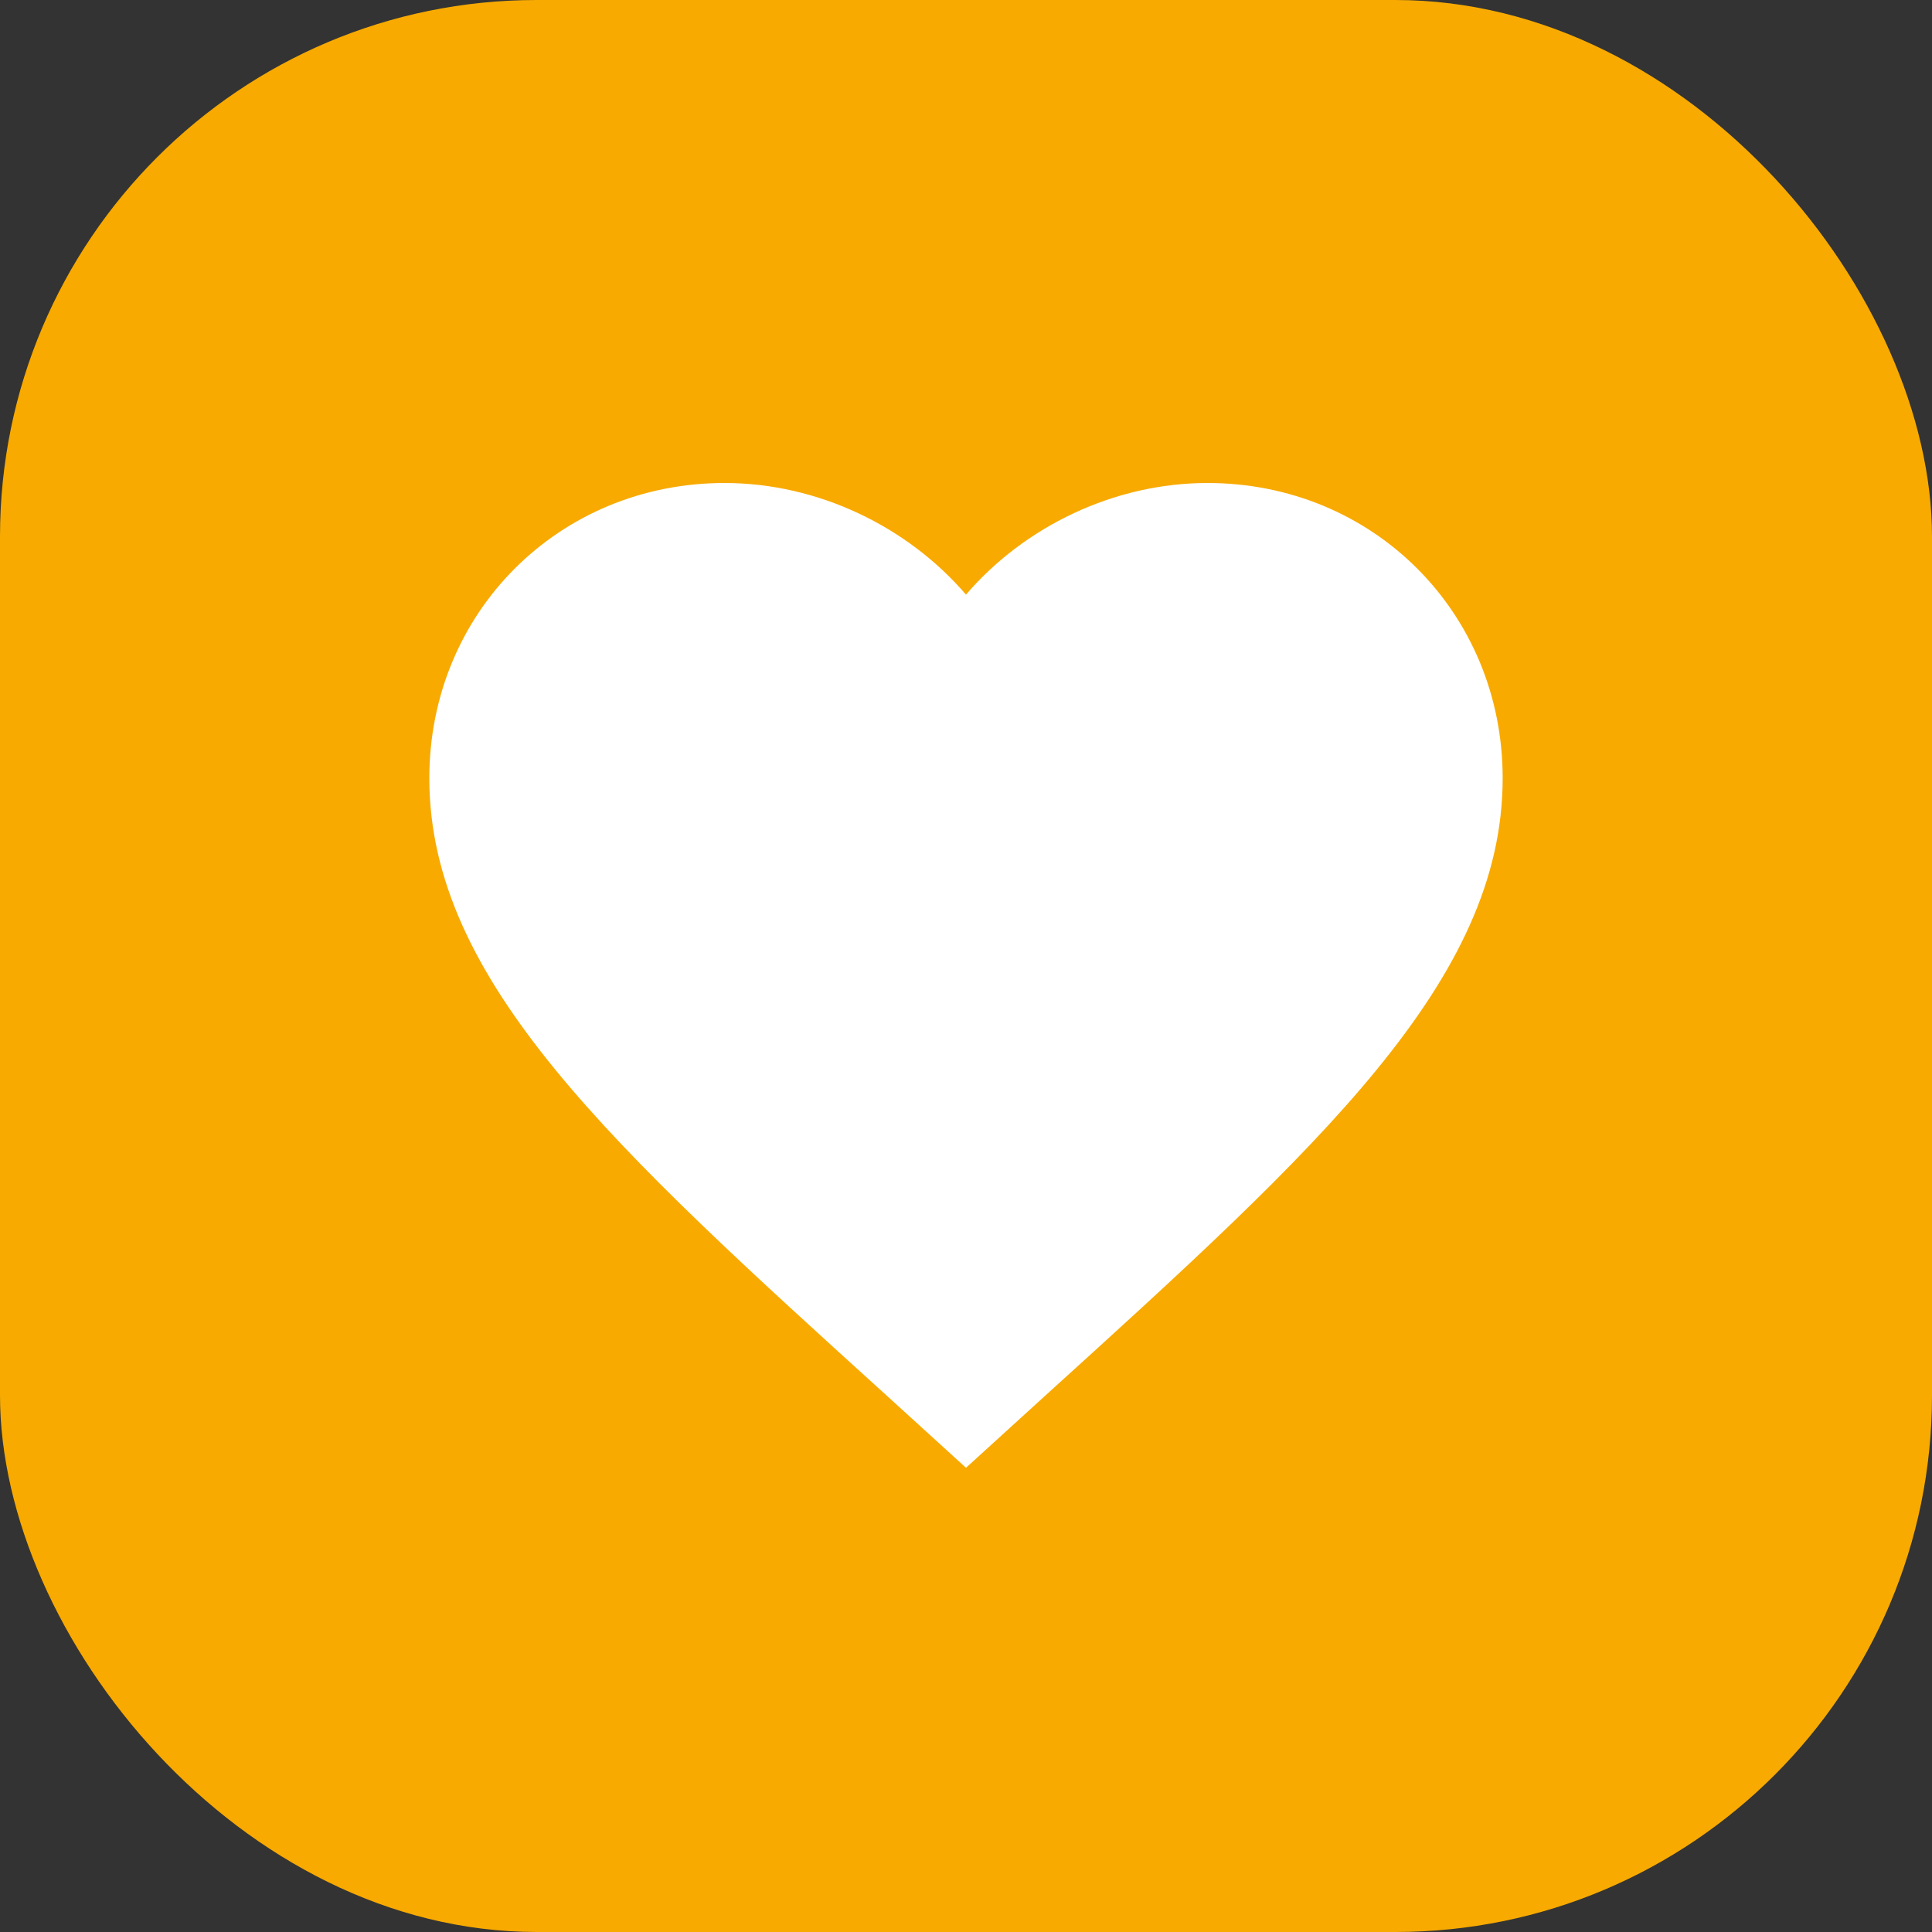
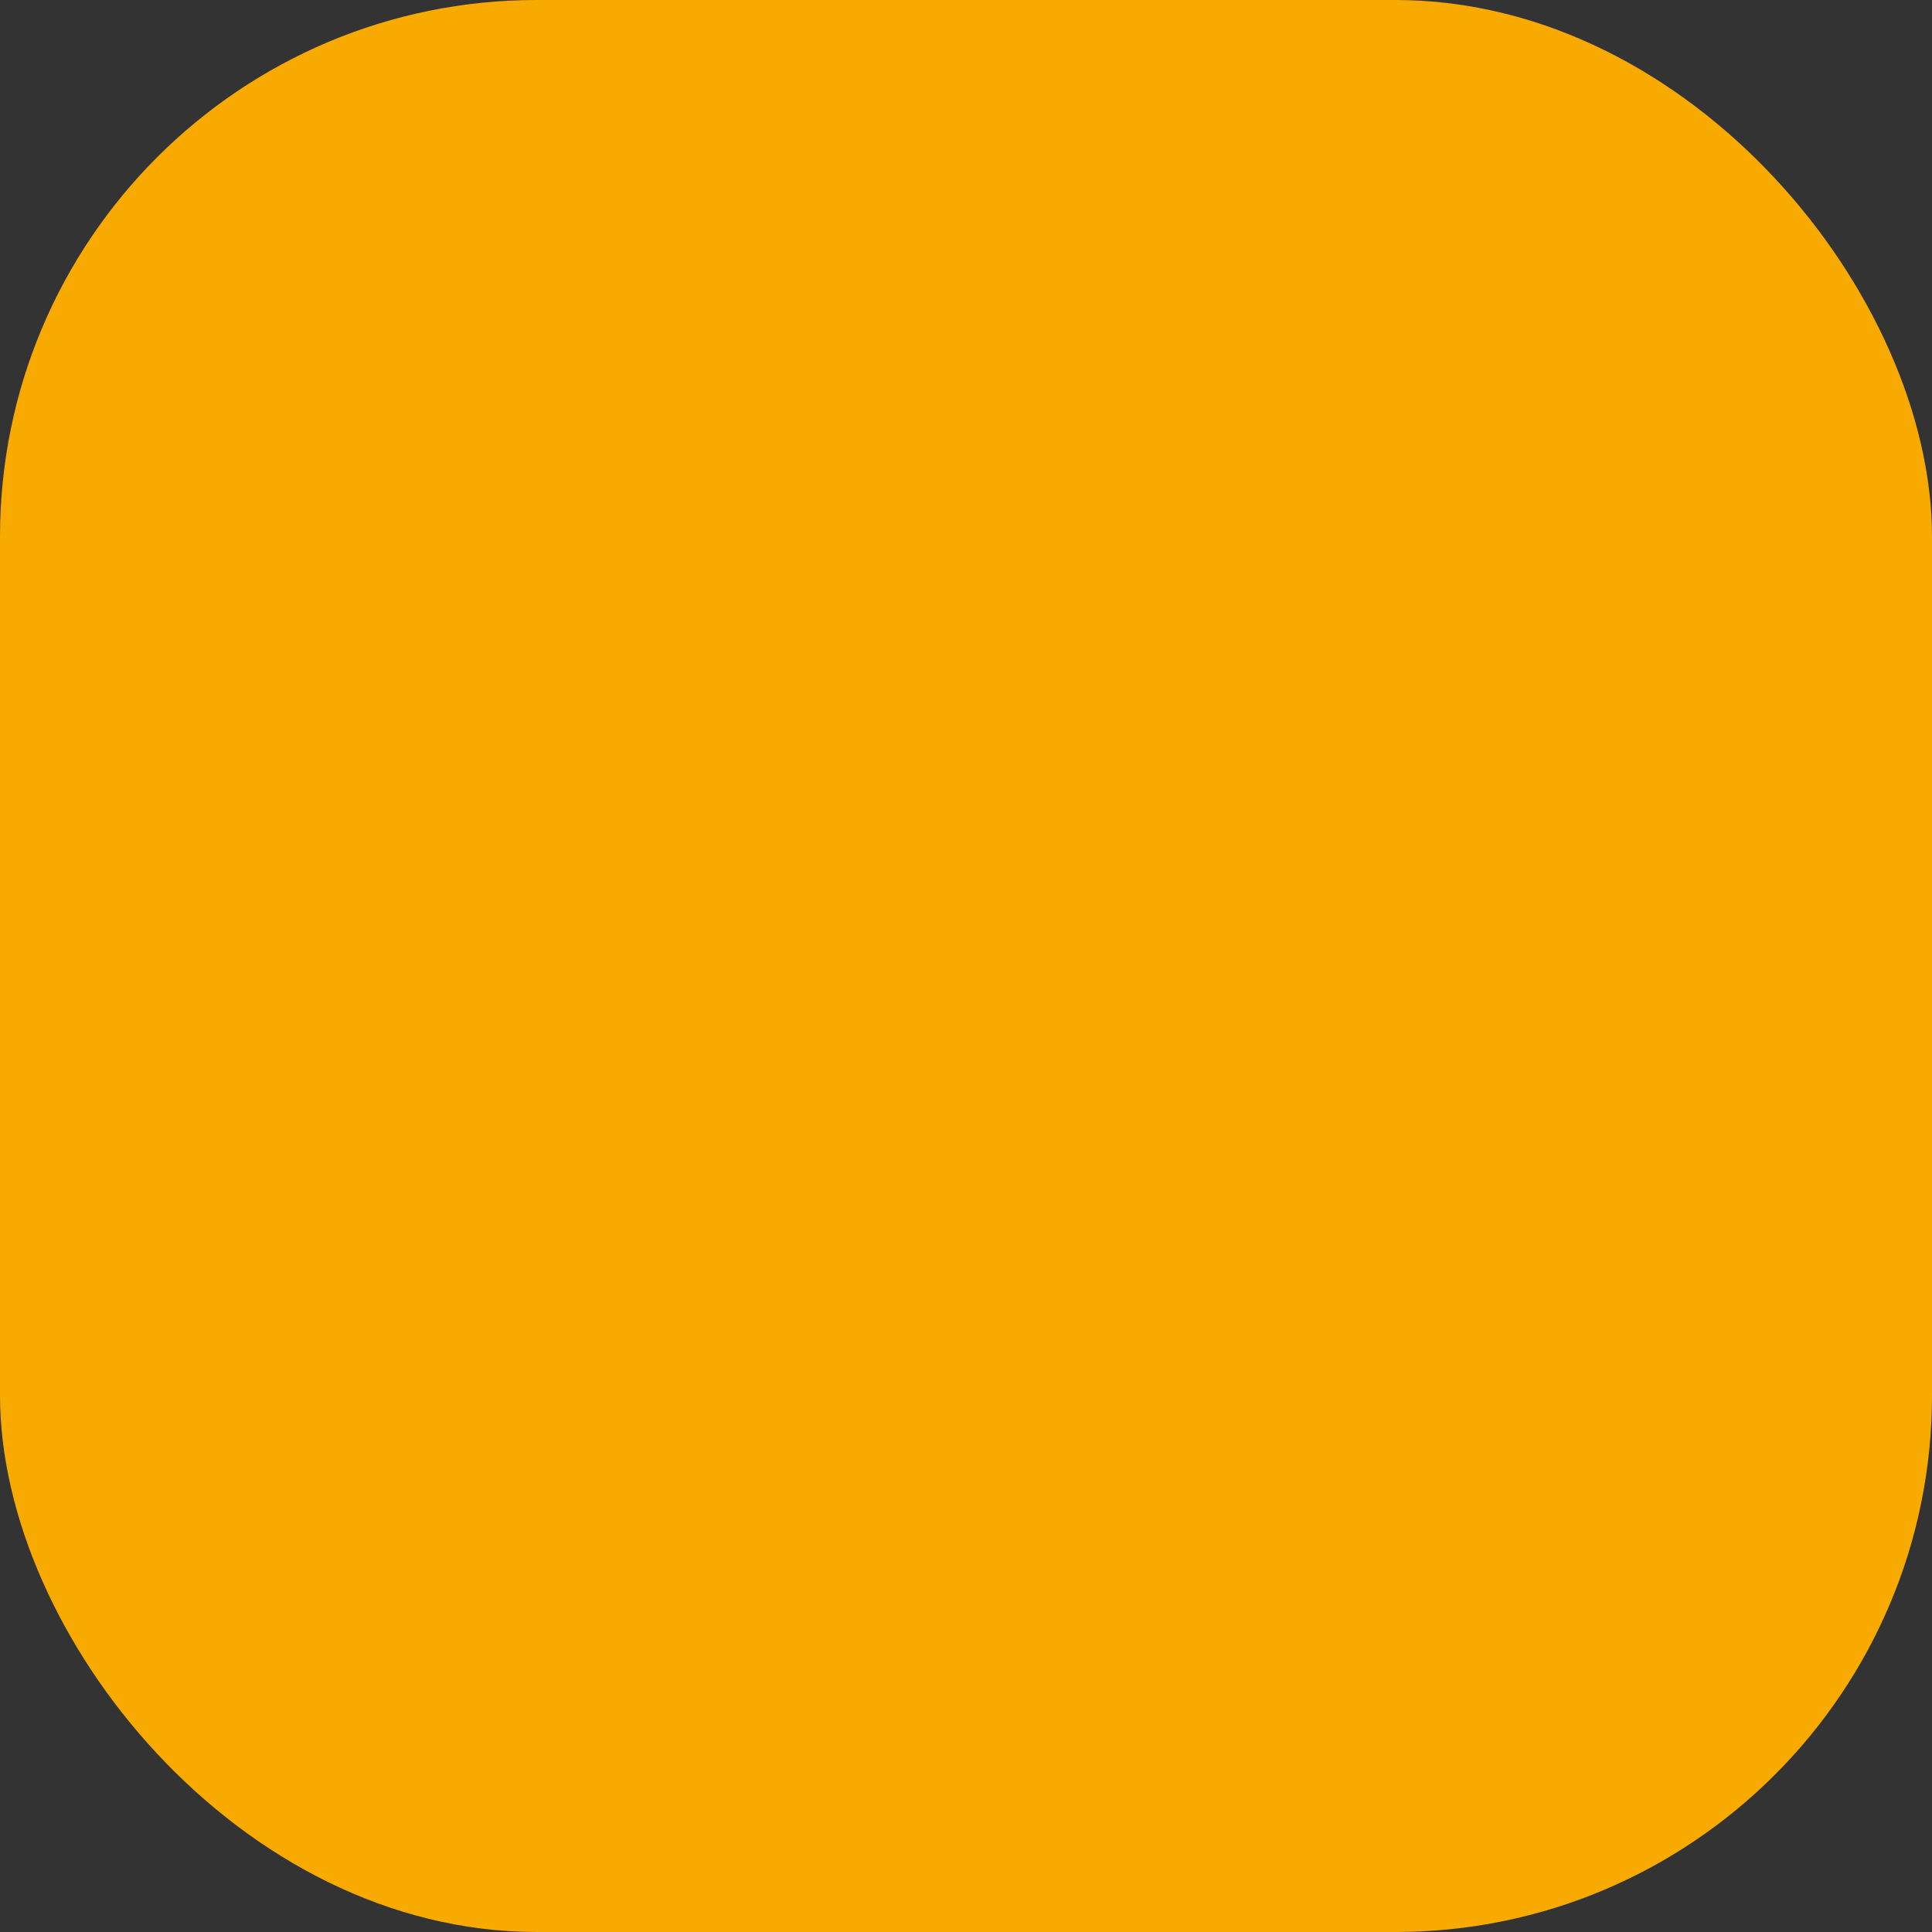
<svg xmlns="http://www.w3.org/2000/svg" width="90" height="90" viewBox="0 0 90 90" fill="none">
  <rect x="0" y="0" width="90" height="90" fill="#333333" stroke="none" />
  <rect width="90" height="90" rx="25" fill="#F8AA00" />
-   <path d="M45 68.375L41.375 65.075C28.5 53.4 20 45.675 20 36.25C20 28.525 26.05 22.5 33.75 22.5C38.1 22.5 42.275 24.525 45 27.7C47.725 24.525 51.9 22.5 56.25 22.5C63.95 22.5 70 28.525 70 36.25C70 45.675 61.5 53.4 48.625 65.075L45 68.375Z" fill="white" />
</svg>